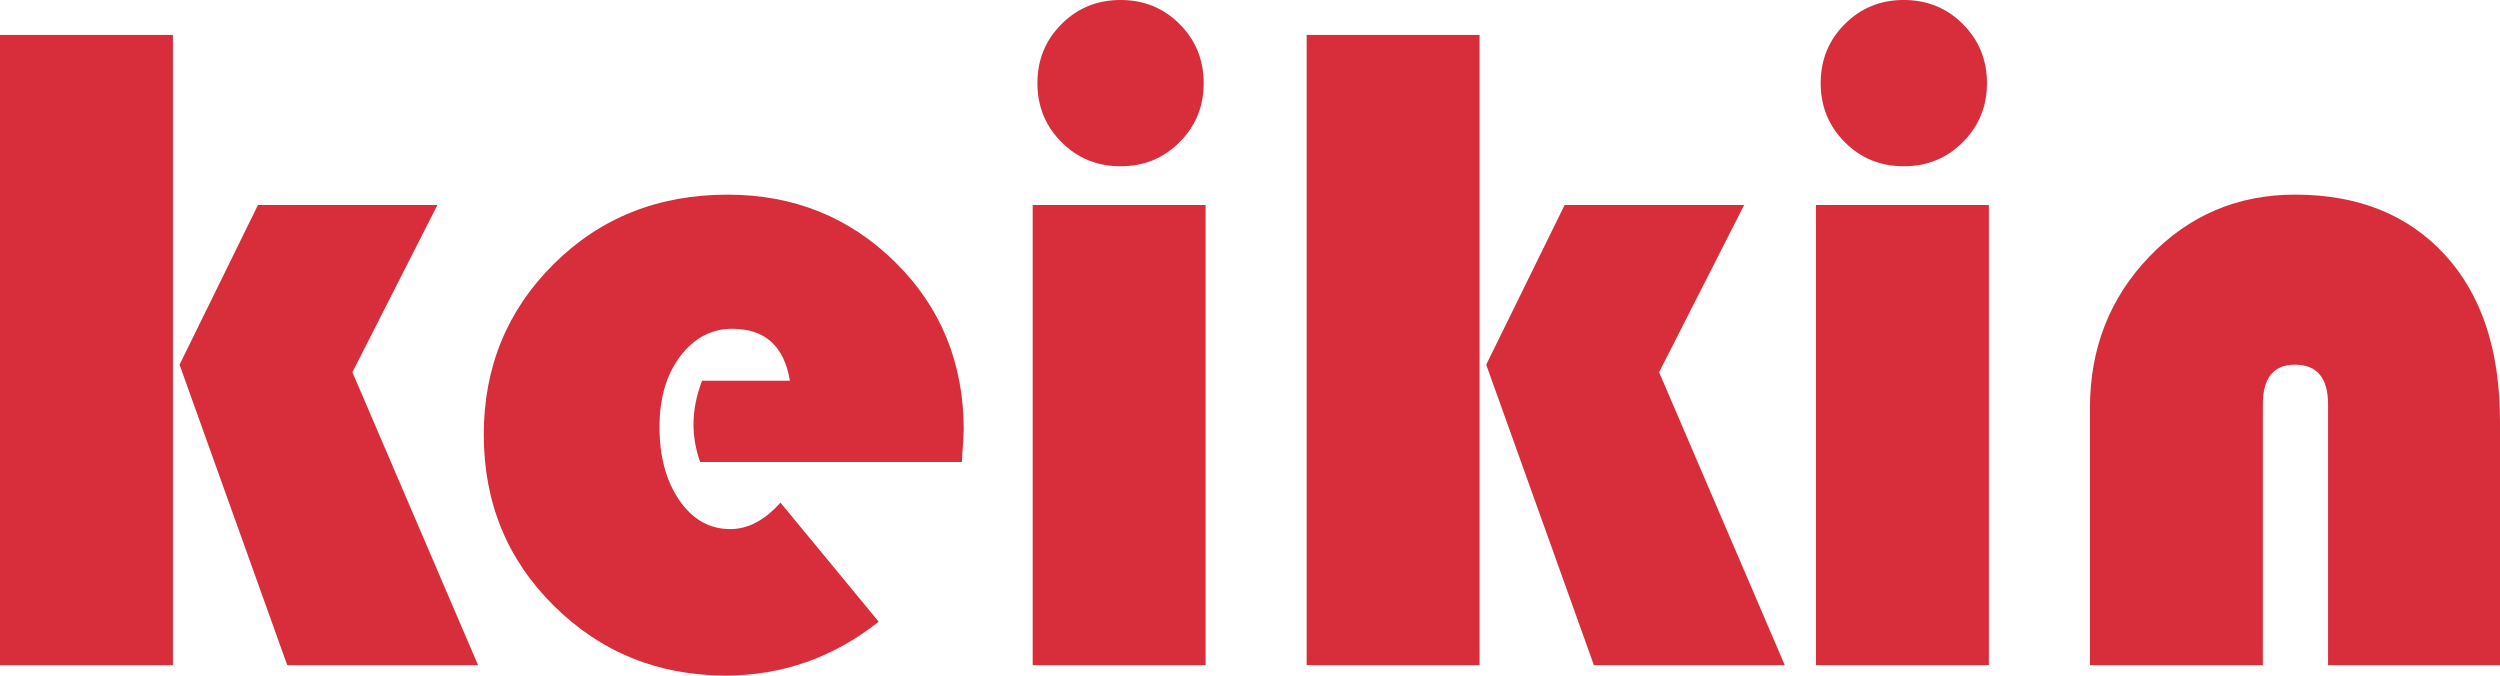
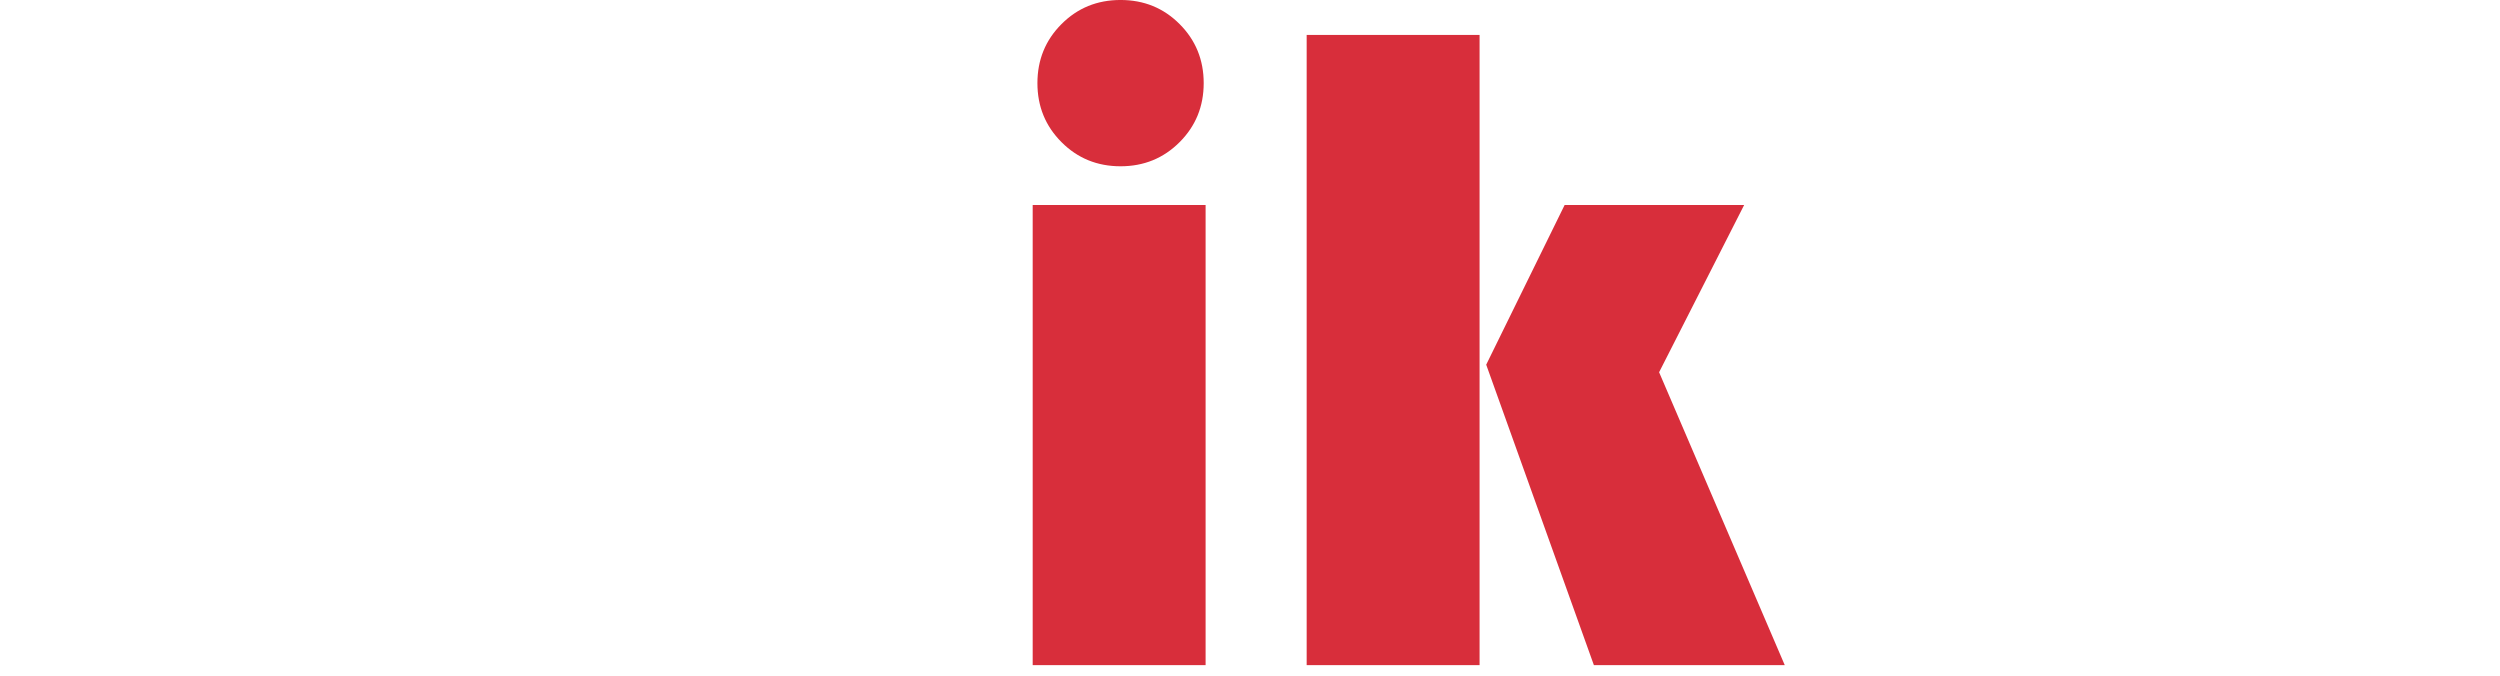
<svg xmlns="http://www.w3.org/2000/svg" id="a" data-name="レイヤー 1" viewBox="0 0 138.406 37.399">
  <defs>
    <style>
      .b {
        fill: #d82e3b;
        stroke-width: 0px;
      }
    </style>
  </defs>
-   <path class="b" d="m9.573,1.934v34.89H0V1.934h9.573Zm14.645,9.416l-4.708,9.258,6.957,16.217h-10.565l-5.962-16.635,4.341-8.839h9.937Z" />
-   <path class="b" d="m53.249,25.577h-14.489c-.245-.696-.367-1.394-.367-2.092,0-.766.157-1.569.472-2.406h4.865c-.315-1.917-1.378-2.877-3.192-2.877-1.149,0-2.109.507-2.877,1.518-.766,1.011-1.149,2.319-1.149,3.923,0,1.639.367,2.99,1.098,4.053.733,1.065,1.674,1.596,2.826,1.596.974,0,1.899-.488,2.772-1.466l5.439,6.593c-2.511,1.987-5.334,2.98-8.473,2.98-3.732,0-6.897-1.281-9.494-3.843-2.599-2.564-3.897-5.73-3.897-9.494,0-3.732,1.289-6.879,3.87-9.443,2.581-2.562,5.789-3.843,9.624-3.843,3.662,0,6.757,1.246,9.286,3.74,2.527,2.492,3.792,5.587,3.792,9.284,0,.14-.035.731-.105,1.777Z" />
  <path class="b" d="m66.745,11.35v25.474h-9.573V11.35h9.573Zm-9.311-6.747c0-1.291.445-2.381,1.335-3.271.888-.89,1.977-1.333,3.268-1.333,1.289,0,2.381.443,3.268,1.333.89.89,1.335,1.979,1.335,3.271,0,1.289-.445,2.379-1.335,3.268-.888.89-1.979,1.335-3.268,1.335-1.291,0-2.381-.445-3.268-1.335-.89-.89-1.335-1.979-1.335-3.268Z" />
  <path class="b" d="m81.913,1.934v34.89h-9.573V1.934h9.573Zm14.647,9.416l-4.708,9.258,6.957,16.217h-10.567l-5.962-16.635,4.341-8.839h9.939Z" />
-   <path class="b" d="m110.108,11.35v25.474h-9.573V11.35h9.573Zm-9.311-6.747c0-1.291.445-2.381,1.335-3.271.888-.89,1.977-1.333,3.268-1.333,1.289,0,2.381.443,3.268,1.333.89.89,1.335,1.979,1.335,3.271,0,1.289-.445,2.379-1.335,3.268-.888.89-1.979,1.335-3.268,1.335-1.291,0-2.381-.445-3.268-1.335-.89-.89-1.335-1.979-1.335-3.268Z" />
-   <path class="b" d="m138.406,36.824h-9.519v-14.437c0-1.464-.612-2.198-1.831-2.198-1.186,0-1.779.733-1.779,2.198v14.437h-9.573v-14.227c0-3.314,1.1-6.113,3.295-8.397,2.198-2.284,4.883-3.425,8.057-3.425,3.487,0,6.251,1.106,8.29,3.32,2.041,2.216,3.06,5.293,3.06,9.233v13.496Z" />
</svg>